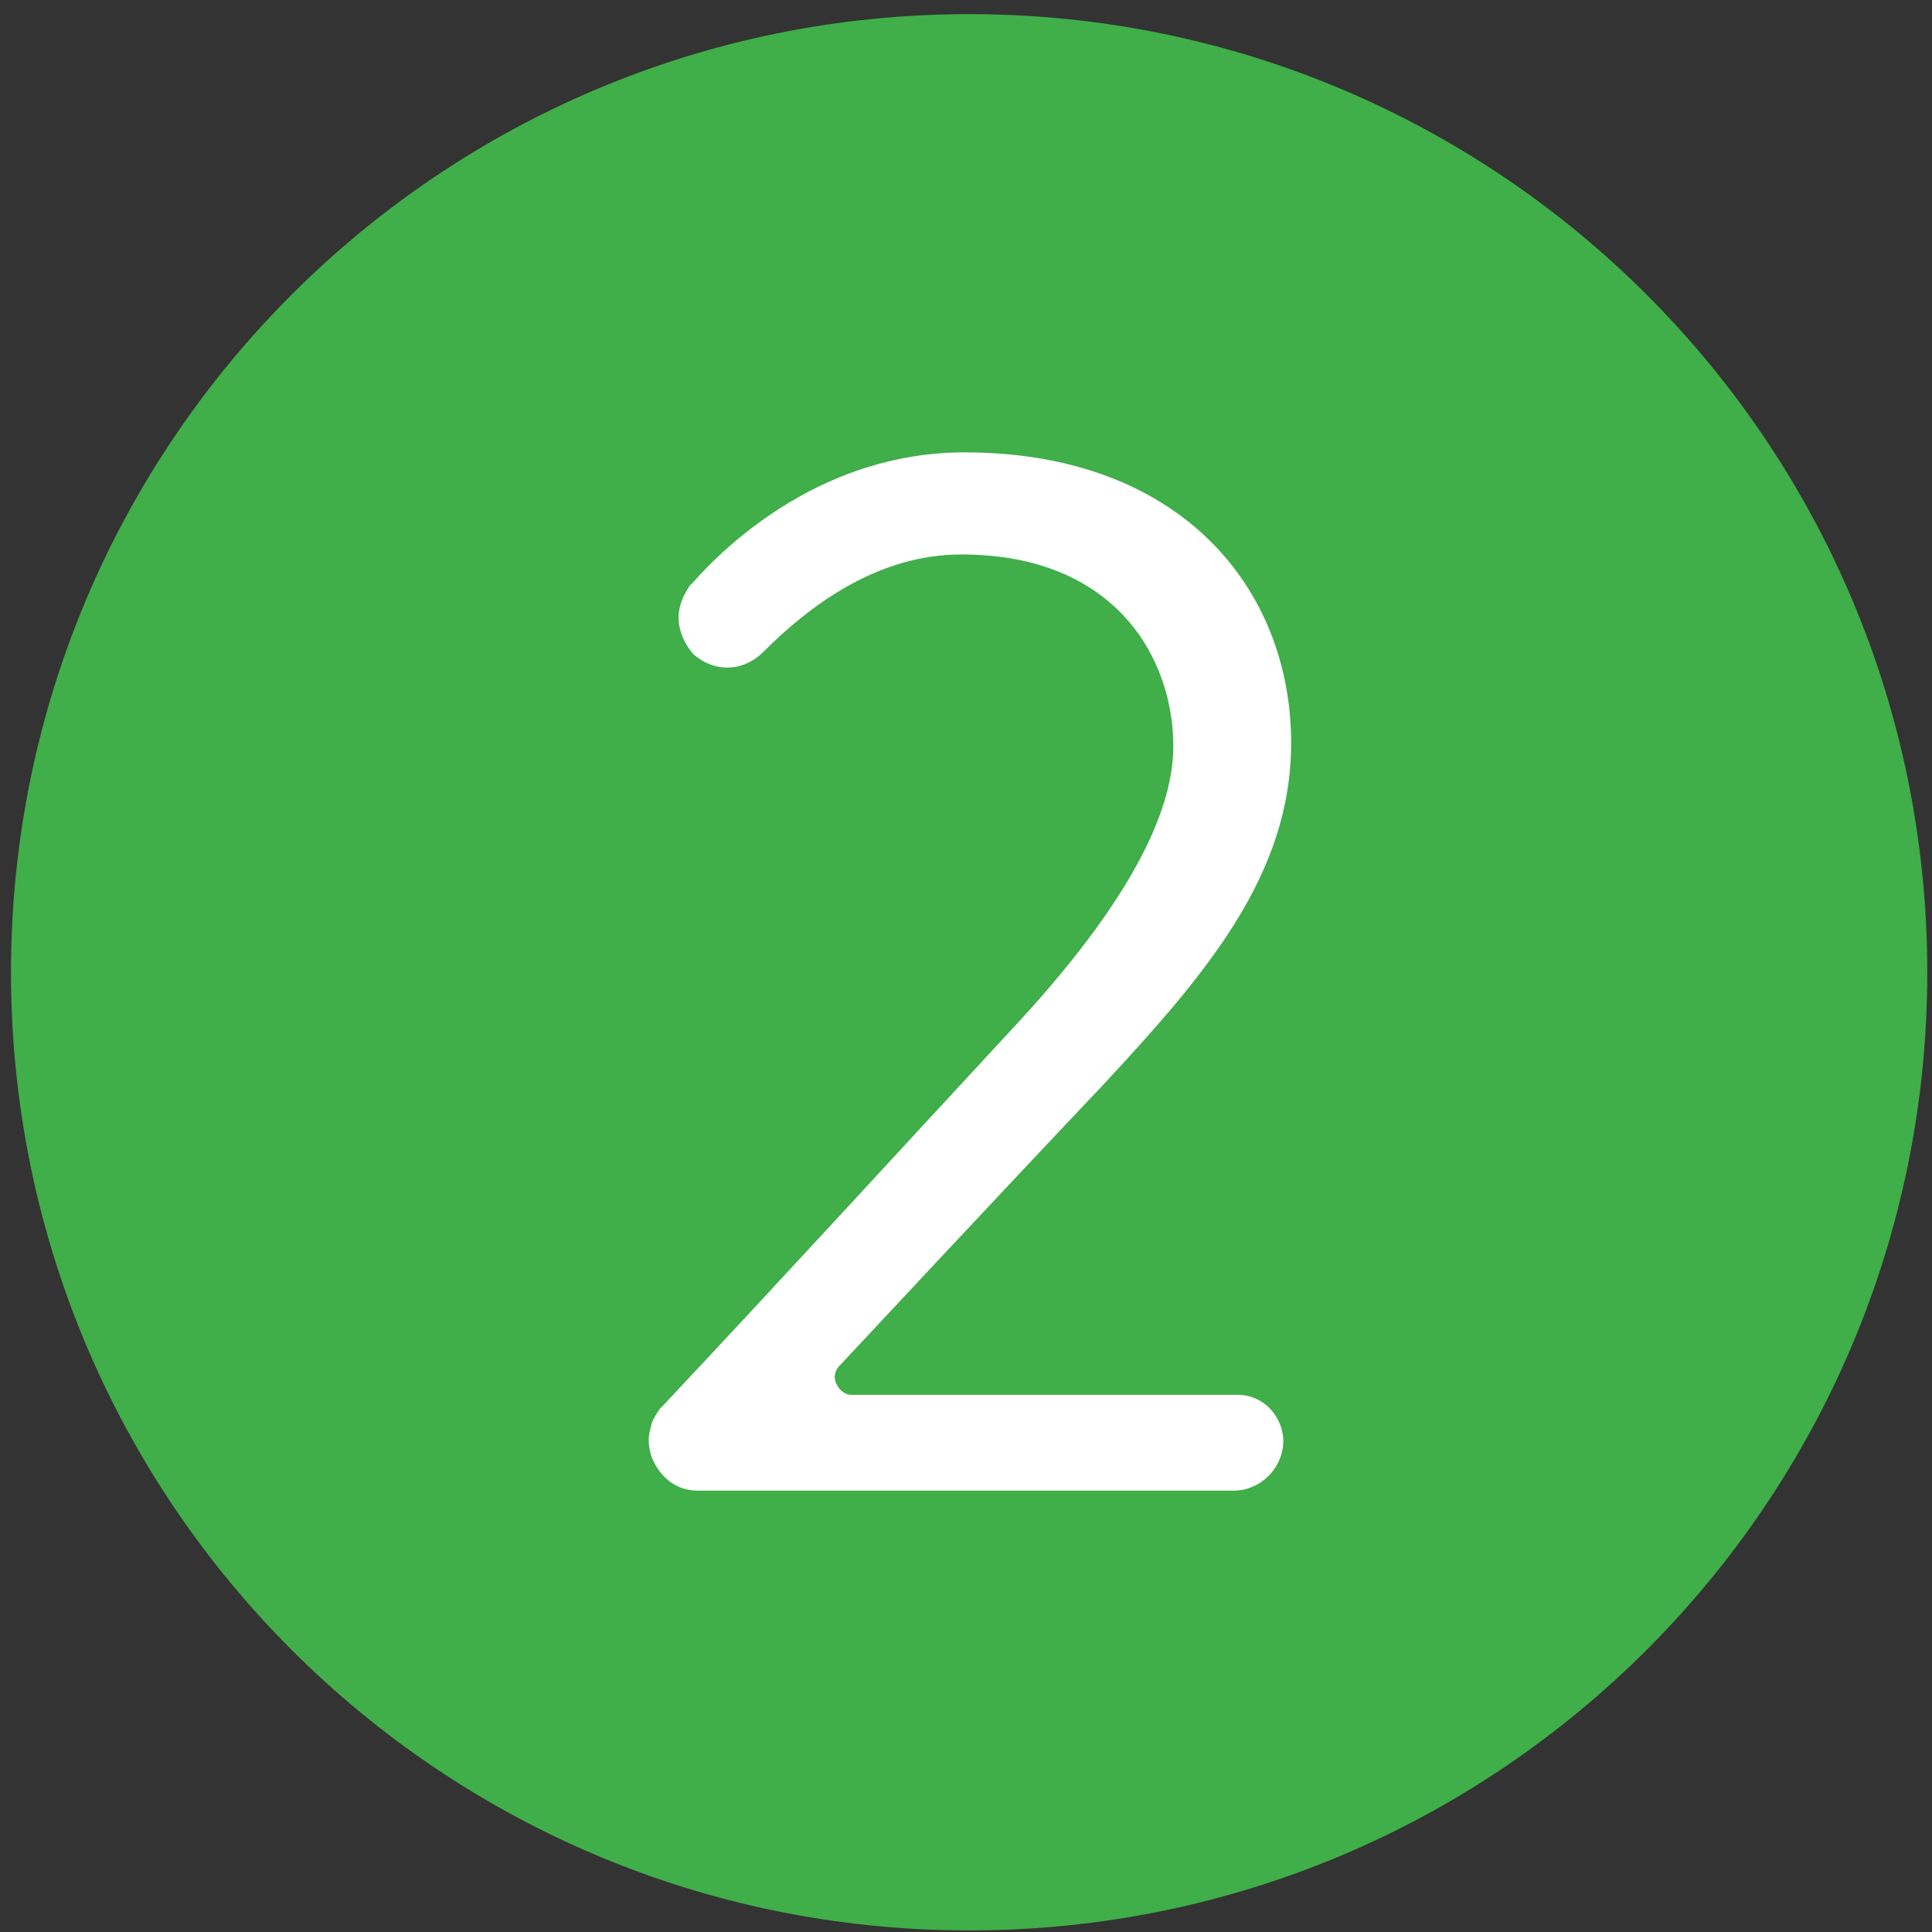
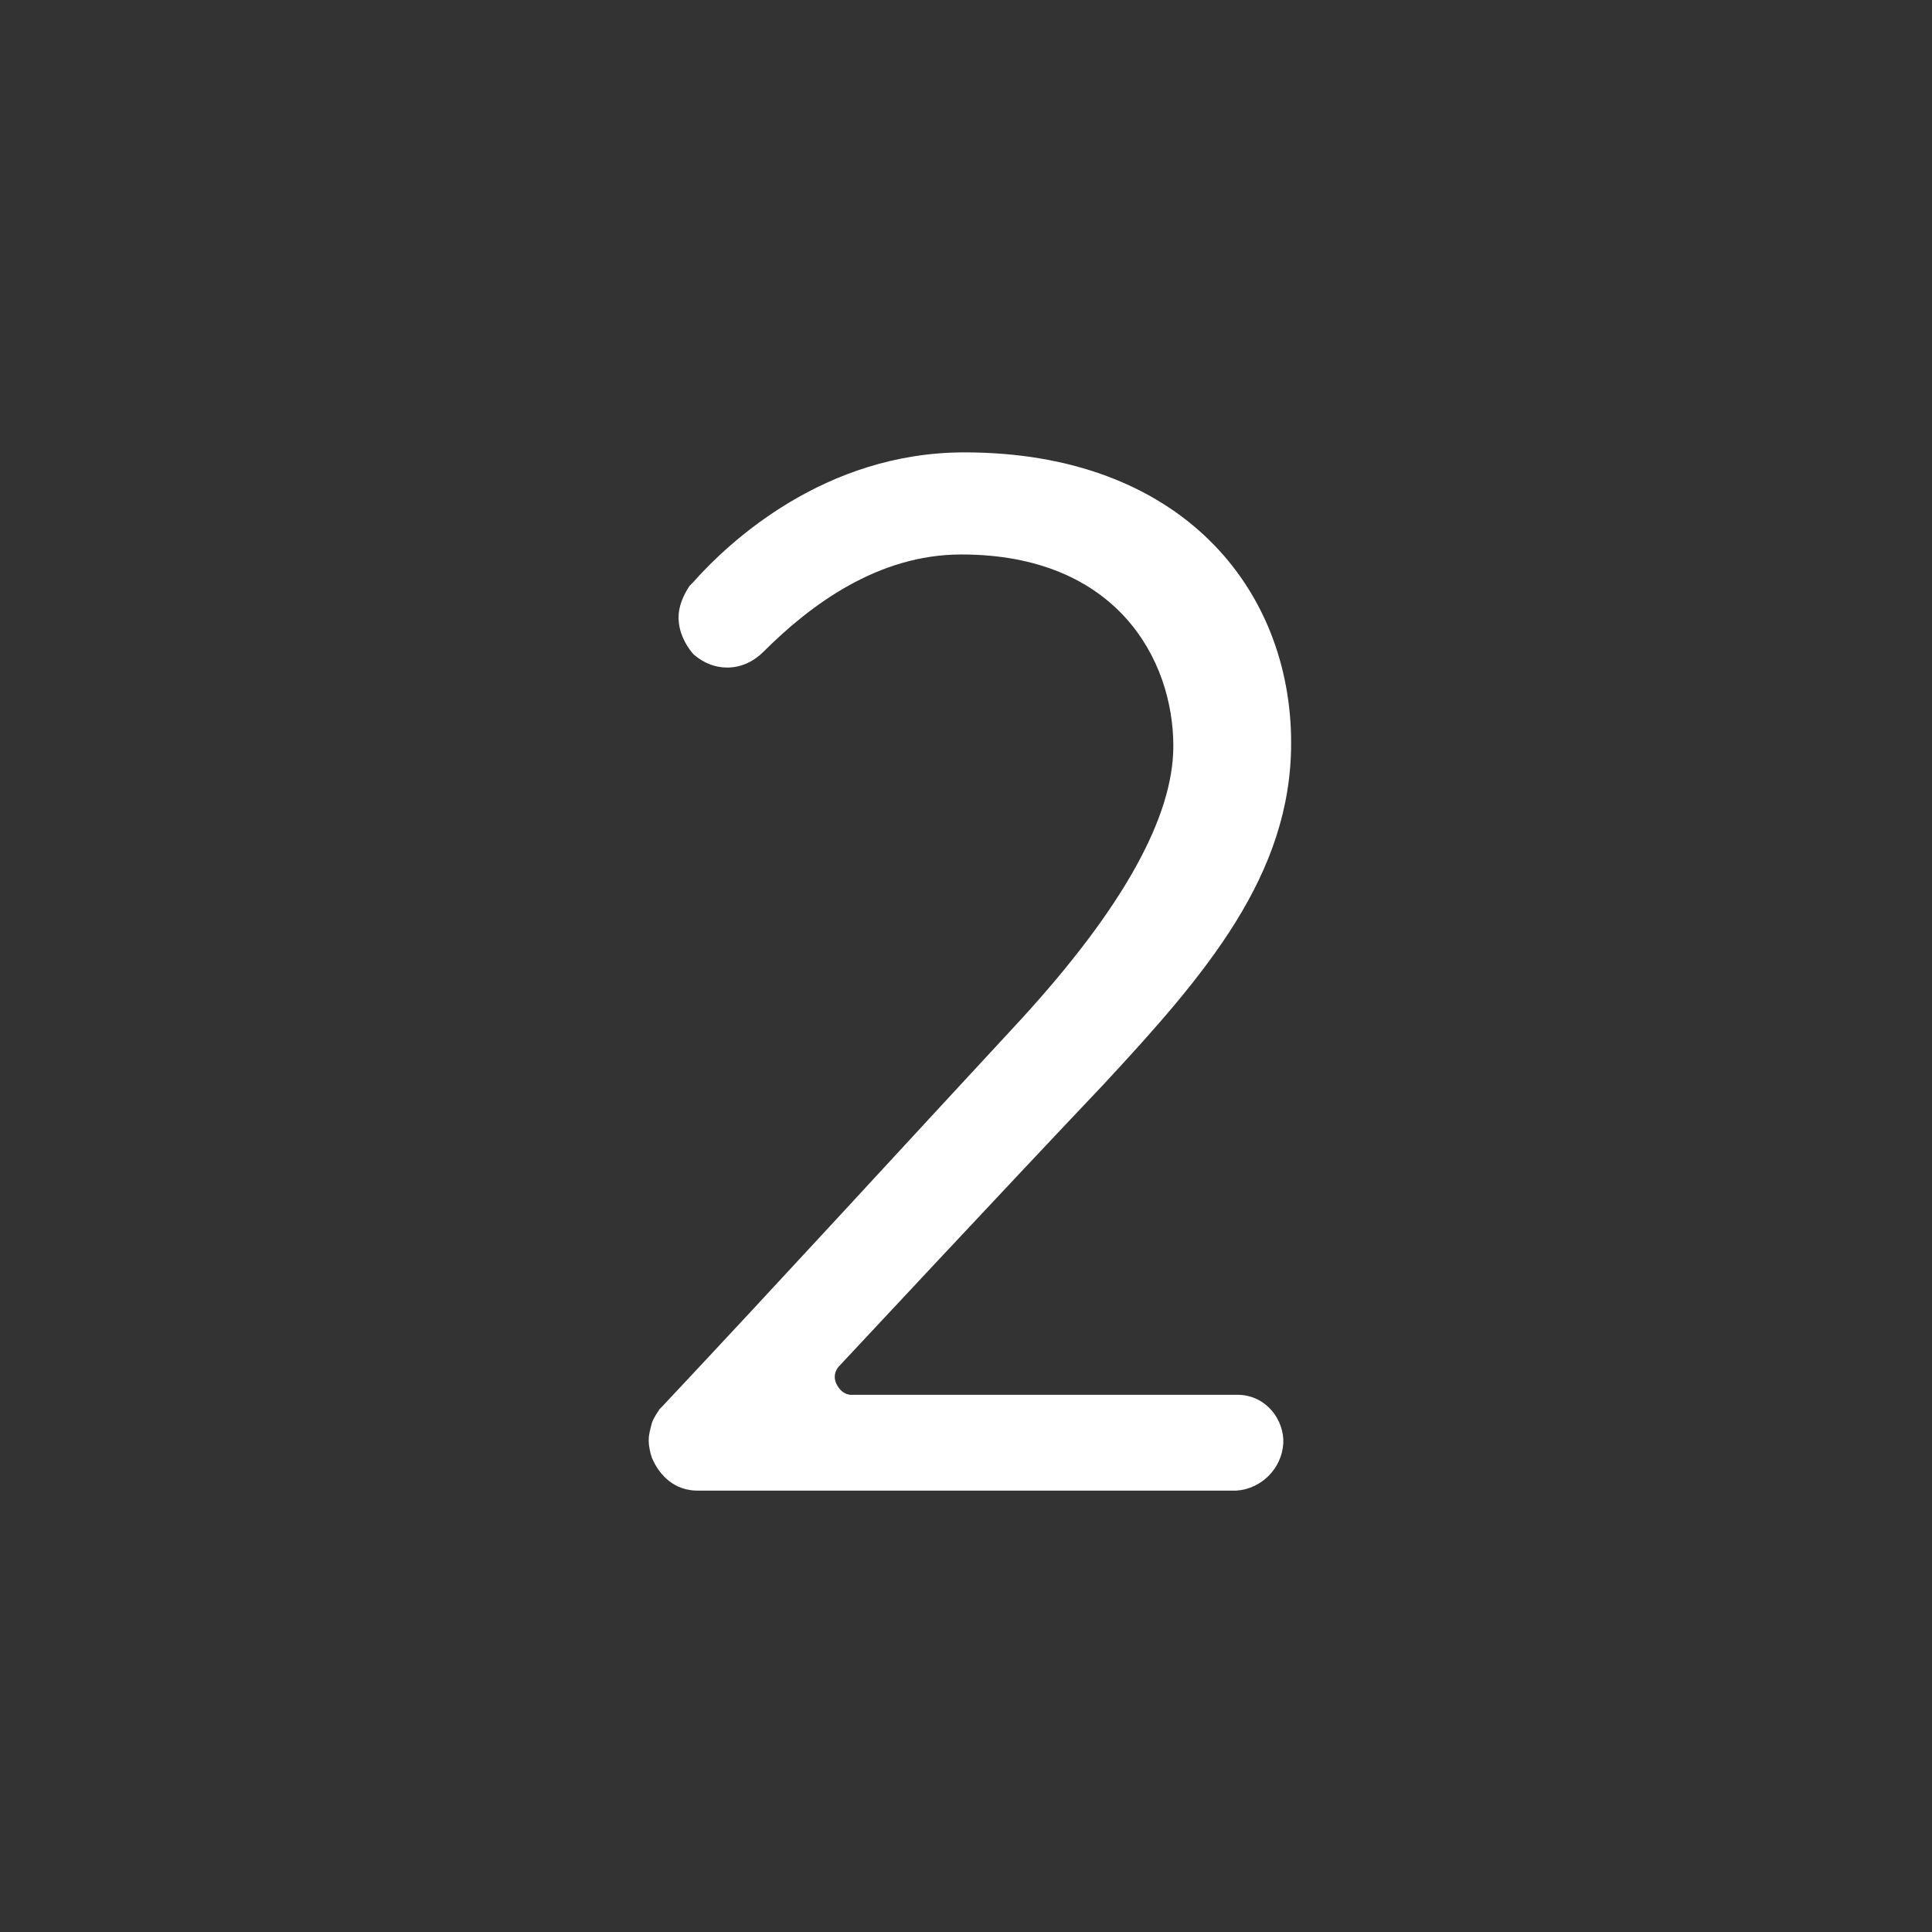
<svg xmlns="http://www.w3.org/2000/svg" width="123" height="123" viewBox="0 0 123 123" fill="none">
  <rect x="0" y="0" width="123" height="123" fill="#333333" stroke="none" />
-   <path d="M122.7 61.9C122.7 95.6 95.4 122.9 61.7 122.9C28 122.9 0.7 95.6 0.7 61.9C0.7 28.2 28 0.9 61.7 0.9C95.4 0.9 122.7 28.2 122.7 61.9Z" fill="#40AE49" />
  <path d="M78.8 88.8H78.5H54.3C54.3 88.8 53.7 88.9 53.3 88.2C52.9 87.5 53.4 87 53.4 87C53.4 87 64.6 75 70.2 69.1C76.8 62 82.2 55.7 82.2 47.3C82.2 37.5 75.2 28.8 61.4 28.8C52.5 28.8 46.4 34.5 44.1 37.1L43.9 37.3C43.5 37.9 43.2 38.6 43.2 39.3C43.2 40.2 43.6 41 44.1 41.6L44.2 41.7C44.8 42.2 45.5 42.5 46.3 42.5C47.2 42.5 48 42.1 48.6 41.5C51.6 38.5 55.9 35.3 61.2 35.3C71.1 35.3 74.7 42 74.7 47.5C74.7 52 71.5 57.8 65 64.9C57.4 73.1 49.9 81.3 42.2 89.5L42 89.7C41.8 90 41.6 90.3 41.5 90.6C41.4 91 41.3 91.3 41.3 91.7C41.3 92.1 41.4 92.5 41.5 92.8C42 94 43 94.9 44.4 94.9H44.6H78.4H78.7C80.3 94.8 81.6 93.5 81.7 91.9V91.6C81.6 90.1 80.4 88.8 78.8 88.8Z" fill="white" />
</svg>